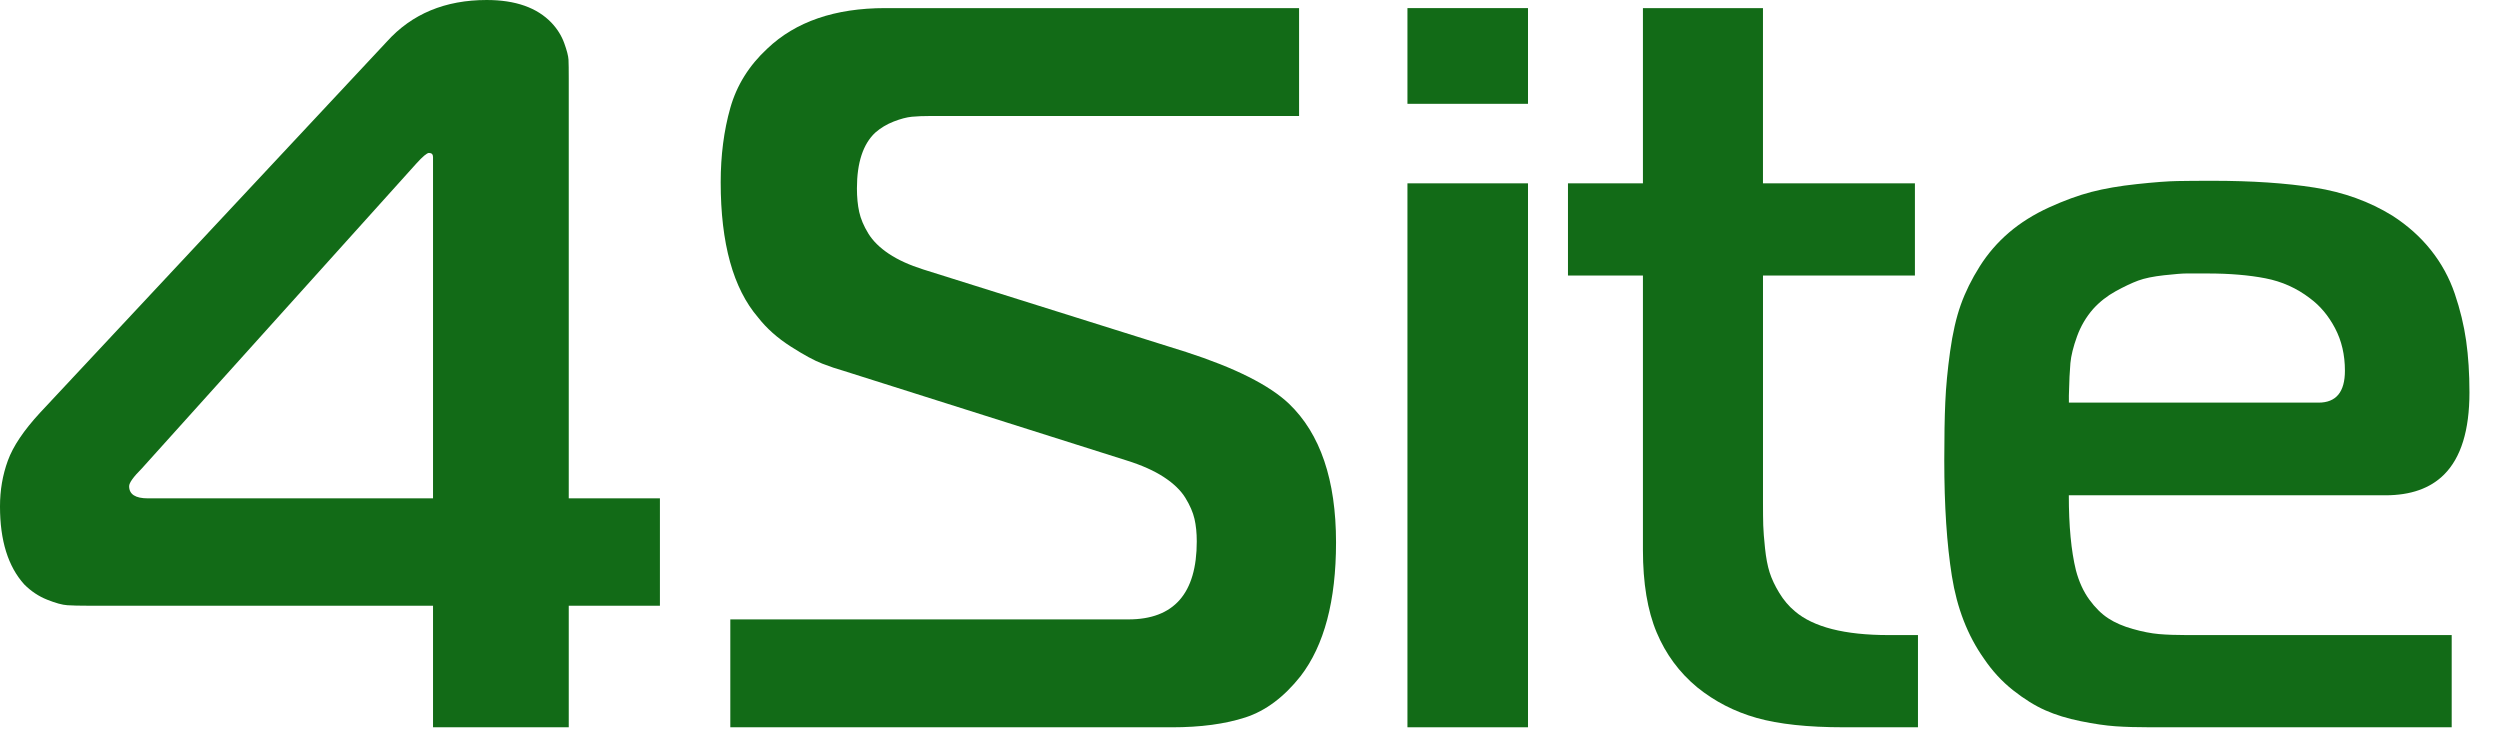
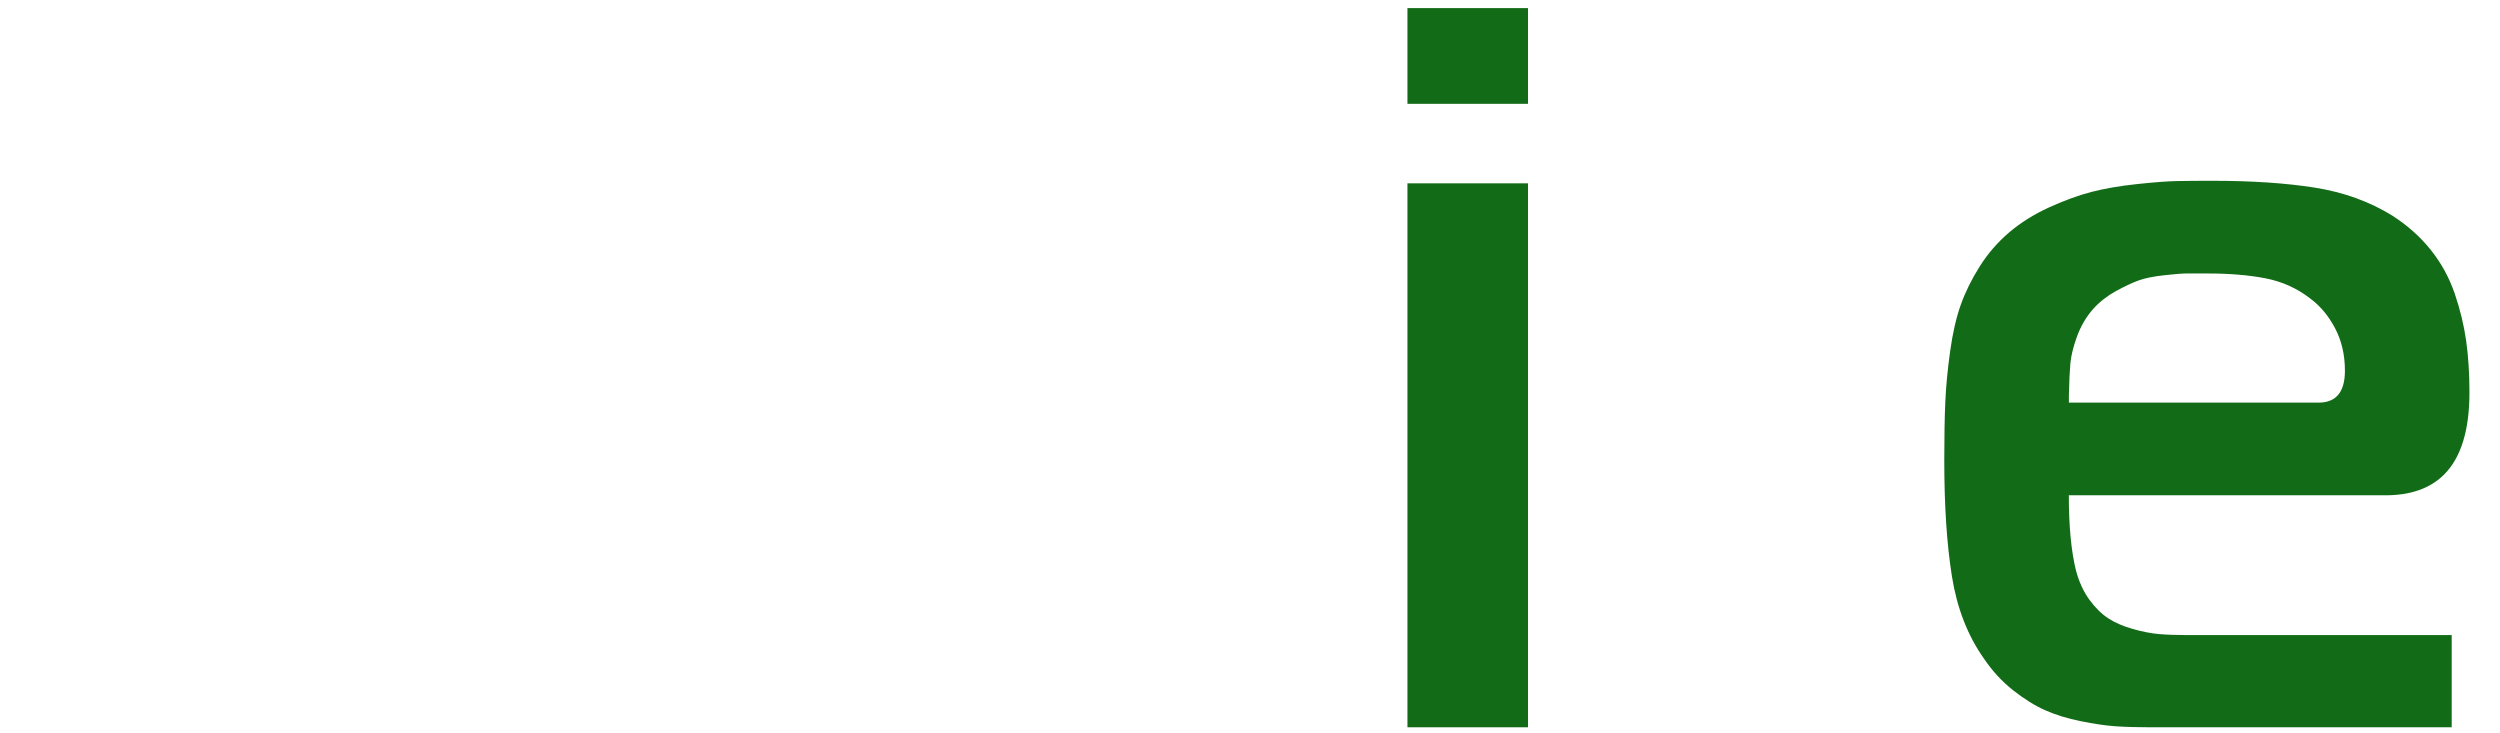
<svg xmlns="http://www.w3.org/2000/svg" width="191" height="56" viewBox="0 0 191.00 56.00">
-   <path fill="#126B17" d="M33.083 55.564v-9.287h-26.351c-.671 0-1.199-.012-1.587-.038-.387-.025-.903-.167-1.548-.426-.645-.257-1.226-.645-1.741-1.161-1.238-1.367-1.856-3.353-1.856-5.959 0-1.238.199-2.404.6-3.501.399-1.097 1.219-2.315 2.457-3.657l26.505-28.362c1.908-2.115 4.45-3.173 7.623-3.173 2.191 0 3.843.58 4.952 1.741.438.464.761.98.968 1.547.206.568.315.994.329 1.277.013.284.019.761.019 1.432v32.076h6.965v8.203h-6.965v9.287h-10.37zm0-17.49v-26.079c0-.206-.104-.31-.31-.31-.155 0-.478.271-.968.813l-20.971 23.294c-.646.646-.968 1.097-.968 1.354 0 .619.478.928 1.432.928h21.785z" />
-   <path fill="#126B17" d="M55.796 55.564v-8.242h30.413c3.482 0 5.224-1.986 5.224-5.959 0-.645-.058-1.219-.174-1.721-.116-.504-.349-1.039-.696-1.606-.349-.567-.896-1.097-1.645-1.587-.749-.489-1.702-.915-2.863-1.276l-21.63-6.849c-.465-.129-1-.31-1.605-.542-.606-.232-1.413-.67-2.419-1.315-1.006-.645-1.832-1.38-2.477-2.206-1.909-2.218-2.863-5.662-2.863-10.331 0-2.063.245-3.959.735-5.688.49-1.728 1.432-3.237 2.825-4.527 2.166-2.063 5.171-3.096 9.016-3.096h31.612v8.242h-28.092c-.594 0-1.09.019-1.489.058-.4.039-.865.162-1.394.368-.528.207-1 .49-1.412.852-.929.877-1.393 2.296-1.393 4.256 0 .671.058 1.271.174 1.799.116.529.349 1.078.696 1.645.349.568.871 1.083 1.567 1.548s1.573.865 2.631 1.2l20.082 6.307c3.74 1.212 6.358 2.528 7.855 3.947 2.398 2.295 3.599 5.83 3.599 10.602 0 4.463-.903 7.868-2.709 10.215-1.265 1.6-2.67 2.65-4.218 3.154-1.548.502-3.418.754-5.61.754h-33.74z" />
  <path fill="#126B17" d="M116.739 7.932h-9.21v-7.313h9.21v7.313zm-9.21 47.632v-41.557h9.21v41.557h-9.21z" />
-   <path fill="#126B17" d="M146.532 55.564h-5.688c-2.735 0-4.947-.238-6.637-.716s-3.205-1.257-4.546-2.341c-1.368-1.135-2.399-2.535-3.096-4.198-.696-1.664-1.045-3.76-1.045-6.288v-20.972h-5.727v-7.042h5.727v-13.388h9.171v13.388h11.609v7.042h-11.607v17.335c0 .748.006 1.334.019 1.76s.059 1.006.136 1.742c.077.734.193 1.348.349 1.838.154.49.399 1.012.735 1.566.335.555.734 1.025 1.199 1.412 1.418 1.213 3.805 1.818 7.158 1.818h2.244v7.044z" />
  <path fill="#126B17" d="M187.315 55.564h-23.062c-1.006 0-1.883-.025-2.631-.077-.749-.052-1.632-.181-2.65-.388-1.02-.205-1.923-.482-2.709-.832-.787-.348-1.605-.856-2.457-1.527s-1.6-1.483-2.244-2.438c-1.238-1.754-2.051-3.851-2.438-6.289-.388-2.438-.581-5.384-.581-8.841 0-1.78.025-3.263.078-4.45.051-1.186.174-2.476.367-3.869.193-1.393.464-2.579.813-3.56.349-.98.832-1.96 1.451-2.941.619-.98 1.367-1.844 2.244-2.592.877-.748 1.896-1.386 3.057-1.916 1.161-.528 2.237-.922 3.231-1.18.992-.257 2.153-.458 3.482-.6 1.328-.142 2.354-.219 3.076-.232.722-.013 1.625-.02 2.708-.02 2.992 0 5.592.174 7.797.522 2.206.348 4.186 1.064 5.939 2.147 1.161.749 2.141 1.625 2.94 2.631.8 1.006 1.406 2.116 1.819 3.328.412 1.212.702 2.412.87 3.598.168 1.187.252 2.502.252 3.947 0 2.889-.646 4.979-1.935 6.268-1.059 1.059-2.554 1.587-4.489 1.587h-24.184c0 2.348.181 4.257.542 5.727.232.878.574 1.625 1.025 2.244s.935 1.097 1.451 1.432c.516.336 1.142.606 1.877.813.735.206 1.398.335 1.992.387.594.051 1.29.076 2.09.076h20.275v7.045zm-29.252-24.803h19.076c1.341 0 2.013-.813 2.013-2.438 0-1.212-.252-2.296-.755-3.25-.503-.954-1.142-1.715-1.915-2.283-1.006-.774-2.142-1.283-3.405-1.528-1.265-.245-2.734-.368-4.411-.368h-1.645c-.297 0-.857.045-1.684.135-.825.091-1.483.226-1.973.406-.49.181-1.064.452-1.722.813-.658.362-1.232.813-1.723 1.354-.541.619-.954 1.322-1.238 2.109-.284.787-.451 1.464-.503 2.031-.052.568-.091 1.393-.116 2.477l.001.542z" />
</svg>